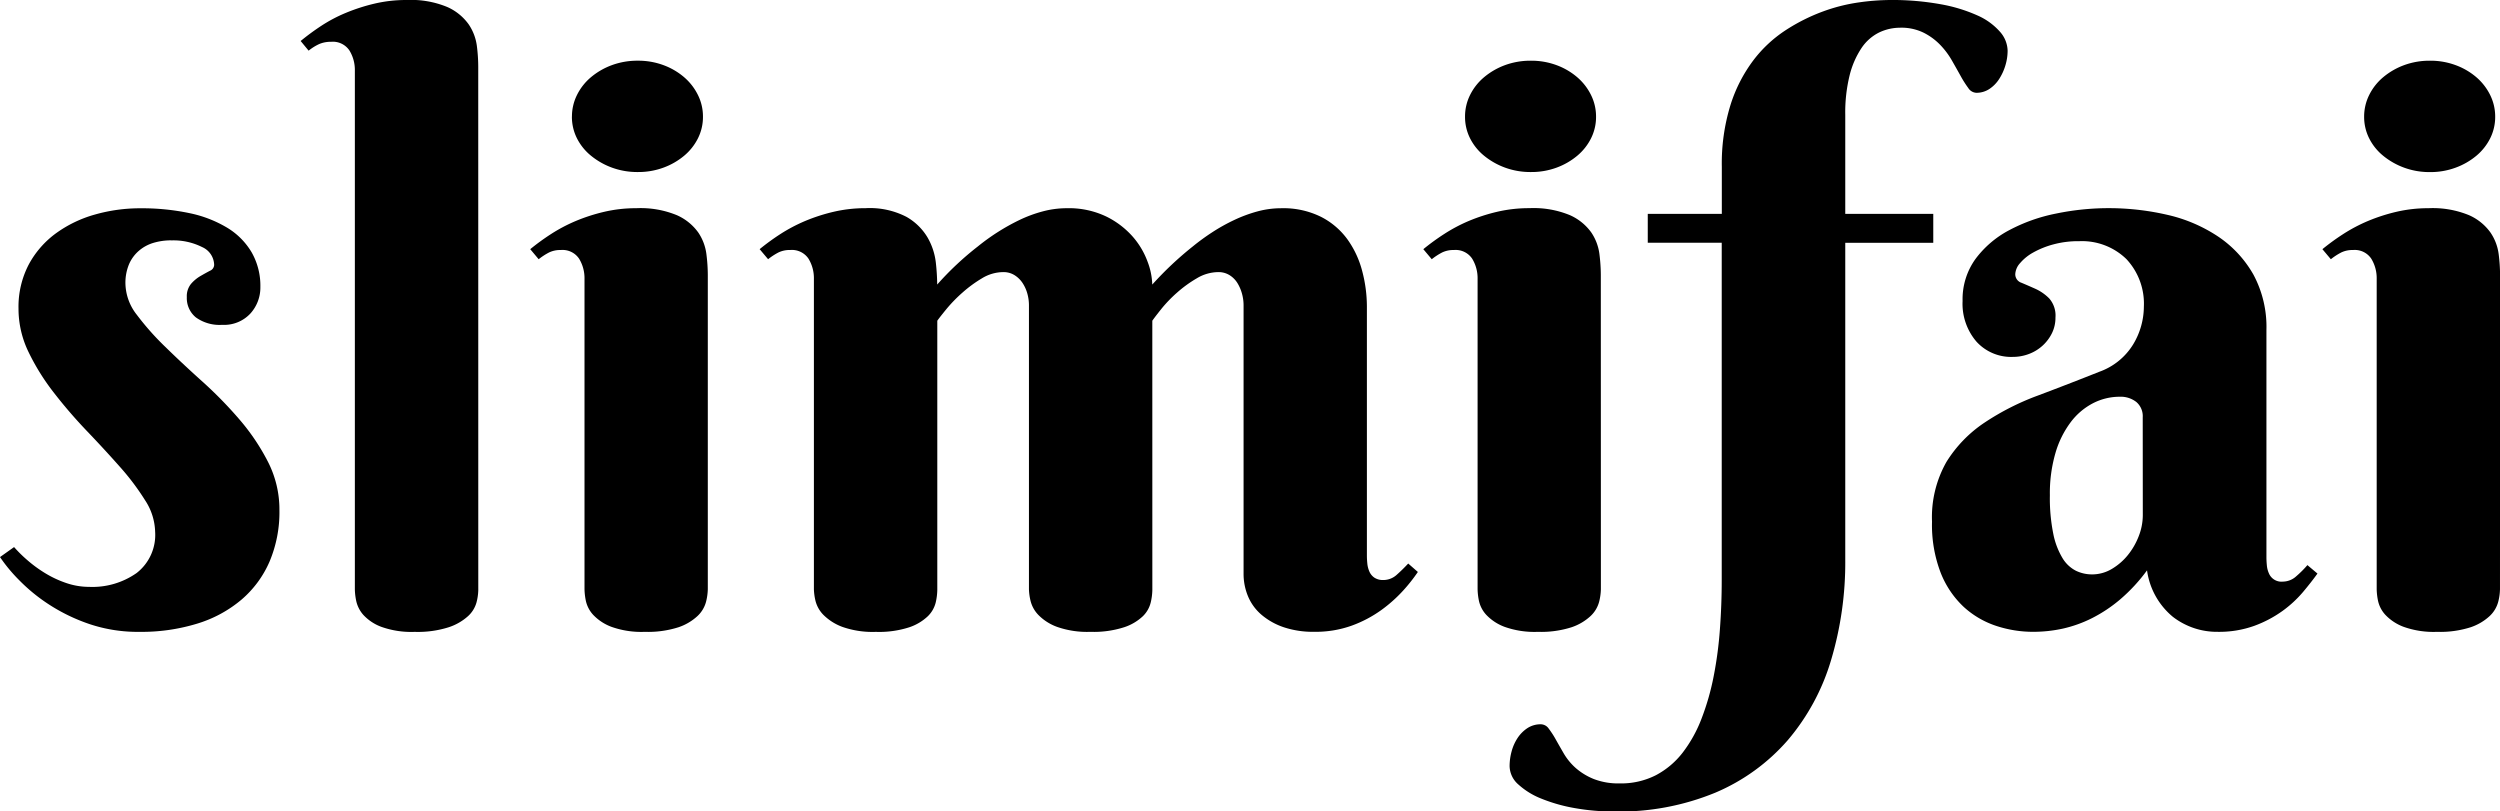
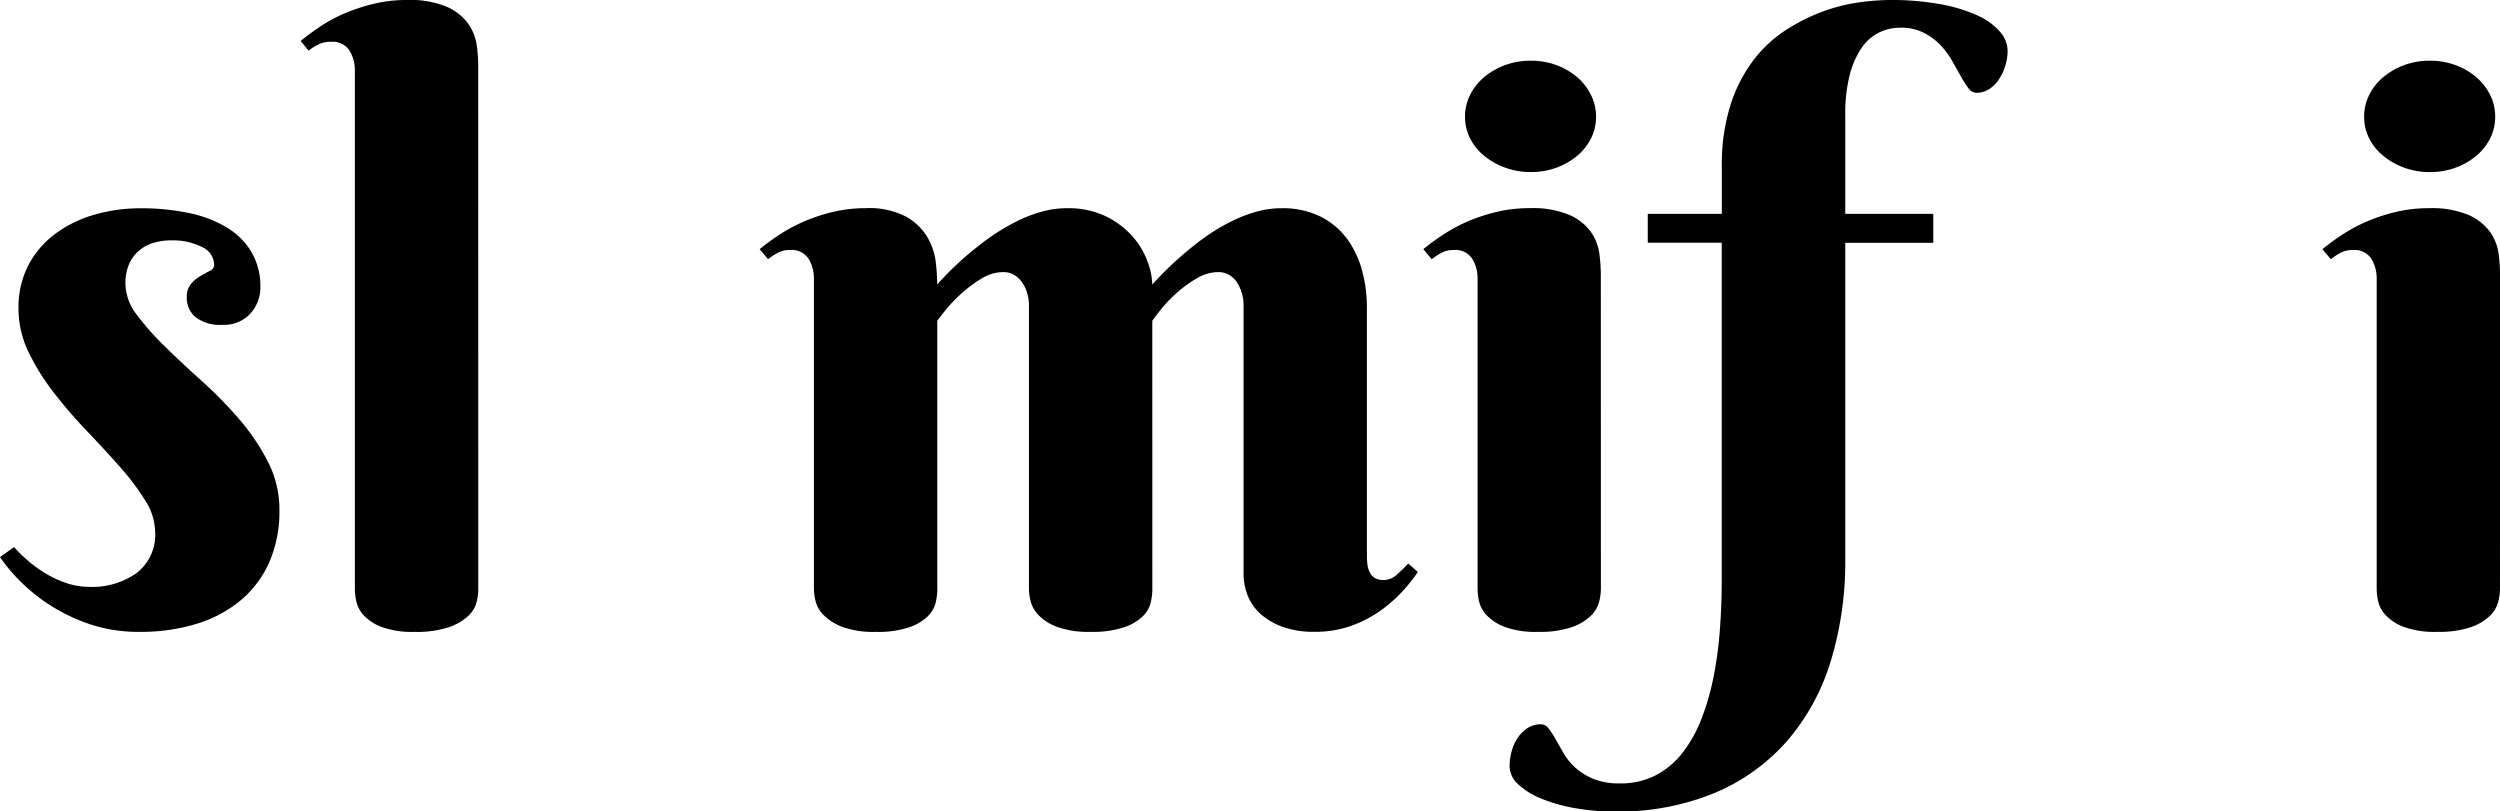
<svg xmlns="http://www.w3.org/2000/svg" width="183.787" height="59.657" viewBox="0 0 183.787 59.657">
  <defs>
    <clipPath id="clip-path">
      <rect id="Rectangle_4533" data-name="Rectangle 4533" width="183.787" height="59.657" />
    </clipPath>
  </defs>
  <g id="Group_3046" data-name="Group 3046" clip-path="url(#clip-path)">
    <path id="Path_16664" data-name="Path 16664" d="M12.588,15.451a4.551,4.551,0,0,0-1.285.178,2.9,2.9,0,0,0-1.078.577,2.718,2.718,0,0,0-.739,1,3.541,3.541,0,0,0-.265,1.434,3.821,3.821,0,0,0,.842,2.29,19.839,19.839,0,0,0,2.1,2.363q1.256,1.228,2.718,2.541A30.276,30.276,0,0,1,17.6,28.615a15.738,15.738,0,0,1,2.1,3.118,7.711,7.711,0,0,1,.842,3.546,9.344,9.344,0,0,1-.724,3.782,7.7,7.7,0,0,1-2.069,2.807,9.178,9.178,0,0,1-3.25,1.759,13.969,13.969,0,0,1-4.24.606,11.16,11.16,0,0,1-3.693-.577,13.3,13.3,0,0,1-2.94-1.419,12.837,12.837,0,0,1-2.2-1.788A11.817,11.817,0,0,1,0,38.735L1.035,38a9.928,9.928,0,0,0,.975.961,9.533,9.533,0,0,0,1.314.96,7.73,7.73,0,0,0,1.551.724,5.214,5.214,0,0,0,1.685.281,5.652,5.652,0,0,0,3.486-1.02,3.545,3.545,0,0,0,1.359-3.029,4.418,4.418,0,0,0-.739-2.319,18.168,18.168,0,0,0-1.861-2.468q-1.123-1.27-2.423-2.629A35.983,35.983,0,0,1,3.96,26.65,16.548,16.548,0,0,1,2.1,23.666a7.282,7.282,0,0,1-.739-3.191,6.707,6.707,0,0,1,.754-3.25,6.869,6.869,0,0,1,2.01-2.3,9,9,0,0,1,2.865-1.374,12.093,12.093,0,0,1,3.325-.457,16.948,16.948,0,0,1,3.6.354,8.846,8.846,0,0,1,2.791,1.078,5.214,5.214,0,0,1,1.8,1.817,4.968,4.968,0,0,1,.635,2.541,2.84,2.84,0,0,1-.738,1.951,2.632,2.632,0,0,1-2.069.827,2.978,2.978,0,0,1-1.935-.547,1.826,1.826,0,0,1-.665-1.491,1.43,1.43,0,0,1,.311-.975,2.741,2.741,0,0,1,.695-.577c.255-.147.488-.276.693-.384a.486.486,0,0,0,.311-.428,1.47,1.47,0,0,0-.888-1.316,4.687,4.687,0,0,0-2.275-.488" transform="translate(0 2.218)" />
    <path id="Path_16665" data-name="Path 16665" d="M31.959,43.375a3.9,3.9,0,0,1-.132.916A2.133,2.133,0,0,1,31.2,45.3a3.966,3.966,0,0,1-1.416.812,7.477,7.477,0,0,1-2.5.34,6.561,6.561,0,0,1-2.452-.37,3.412,3.412,0,0,1-1.316-.871,2.275,2.275,0,0,1-.531-1.035,4.612,4.612,0,0,1-.1-.856V5.2a2.738,2.738,0,0,0-.4-1.491,1.461,1.461,0,0,0-1.344-.636,2.167,2.167,0,0,0-.872.163,3.7,3.7,0,0,0-.782.488L18.9,3.014a17.751,17.751,0,0,1,1.507-1.109,10.944,10.944,0,0,1,1.817-.96A13.608,13.608,0,0,1,24.336.265,10.2,10.2,0,0,1,26.7,0a6.968,6.968,0,0,1,2.984.517,3.847,3.847,0,0,1,1.566,1.27,3.657,3.657,0,0,1,.606,1.6,12.372,12.372,0,0,1,.1,1.492Z" transform="translate(3.202 0)" />
-     <path id="Path_16666" data-name="Path 16666" d="M46.387,42.671a4.094,4.094,0,0,1-.132.931,2.21,2.21,0,0,1-.621,1.034,3.863,3.863,0,0,1-1.4.828,7.354,7.354,0,0,1-2.482.339,6.537,6.537,0,0,1-2.452-.37,3.571,3.571,0,0,1-1.33-.871,2.22,2.22,0,0,1-.547-1.035,4.684,4.684,0,0,1-.1-.856V19.86a2.752,2.752,0,0,0-.4-1.492,1.463,1.463,0,0,0-1.345-.635,1.9,1.9,0,0,0-.856.177,4.646,4.646,0,0,0-.769.5l-.62-.739a16.873,16.873,0,0,1,1.521-1.107,11.81,11.81,0,0,1,1.818-.961,13.185,13.185,0,0,1,2.1-.679,10.268,10.268,0,0,1,2.365-.265,6.986,6.986,0,0,1,2.984.517,3.847,3.847,0,0,1,1.566,1.271,3.647,3.647,0,0,1,.6,1.61,12.513,12.513,0,0,1,.1,1.506ZM36.4,7.922a3.544,3.544,0,0,1,.368-1.581A4.044,4.044,0,0,1,37.8,5.027,5.162,5.162,0,0,1,39.34,4.14a5.422,5.422,0,0,1,1.906-.325,5.336,5.336,0,0,1,1.876.325,4.955,4.955,0,0,1,1.521.886,4.125,4.125,0,0,1,1.02,1.314,3.544,3.544,0,0,1,.368,1.581,3.5,3.5,0,0,1-.368,1.6,3.991,3.991,0,0,1-1.02,1.285,5.093,5.093,0,0,1-1.521.872A5.31,5.31,0,0,1,41.246,12a5.4,5.4,0,0,1-1.906-.325A5.31,5.31,0,0,1,37.8,10.8a3.915,3.915,0,0,1-1.035-1.285,3.5,3.5,0,0,1-.368-1.6" transform="translate(5.647 0.647)" />
    <path id="Path_16667" data-name="Path 16667" d="M76.623,41.158a4.275,4.275,0,0,1-.119.916,2.106,2.106,0,0,1-.575,1.006,3.666,3.666,0,0,1-1.375.812,7.316,7.316,0,0,1-2.482.34,6.685,6.685,0,0,1-2.466-.37,3.691,3.691,0,0,1-1.359-.871,2.277,2.277,0,0,1-.577-1.035,4.1,4.1,0,0,1-.118-.856V20.209a3.171,3.171,0,0,0-.118-.842,2.738,2.738,0,0,0-.354-.784,1.954,1.954,0,0,0-.592-.575,1.521,1.521,0,0,0-.827-.222,3.033,3.033,0,0,0-1.567.458,9.354,9.354,0,0,0-1.431,1.049,10.866,10.866,0,0,0-1.154,1.181q-.486.591-.695.886v19.8a4.331,4.331,0,0,1-.117.916,2.119,2.119,0,0,1-.577,1.006,3.68,3.68,0,0,1-1.359.812,7.2,7.2,0,0,1-2.467.34,6.687,6.687,0,0,1-2.468-.37,3.869,3.869,0,0,1-1.374-.871,2.249,2.249,0,0,1-.591-1.035,4.179,4.179,0,0,1-.118-.856V18.288a2.759,2.759,0,0,0-.4-1.493A1.466,1.466,0,0,0,50,16.161a1.894,1.894,0,0,0-.856.177,4.591,4.591,0,0,0-.768.5l-.622-.739a16.676,16.676,0,0,1,1.523-1.109,12,12,0,0,1,1.817-.96,13.2,13.2,0,0,1,2.1-.679,10.265,10.265,0,0,1,2.363-.265,5.846,5.846,0,0,1,2.984.635A4.225,4.225,0,0,1,60.1,15.244a4.763,4.763,0,0,1,.607,1.847,15.76,15.76,0,0,1,.1,1.61A22.243,22.243,0,0,1,63.8,15.895a15.721,15.721,0,0,1,3.044-1.935,9.689,9.689,0,0,1,1.713-.635,6.836,6.836,0,0,1,1.773-.236,6.359,6.359,0,0,1,2.925.62A6.272,6.272,0,0,1,75.2,15.2a5.851,5.851,0,0,1,1.078,1.833,5.142,5.142,0,0,1,.34,1.669,24.824,24.824,0,0,1,2.984-2.807,16.15,16.15,0,0,1,1.419-1.034,13.479,13.479,0,0,1,1.61-.9,10.293,10.293,0,0,1,1.712-.635,6.685,6.685,0,0,1,1.759-.236,6.227,6.227,0,0,1,2.925.635,5.463,5.463,0,0,1,1.951,1.67,7.023,7.023,0,0,1,1.078,2.333,10.243,10.243,0,0,1,.34,2.6v18.29a5.7,5.7,0,0,0,.03.577,1.939,1.939,0,0,0,.147.591,1.046,1.046,0,0,0,.368.458,1.134,1.134,0,0,0,.665.178,1.458,1.458,0,0,0,1-.4c.3-.265.571-.536.828-.812l.709.62A12.35,12.35,0,0,1,95.06,41.2a10.5,10.5,0,0,1-1.61,1.434,8.978,8.978,0,0,1-2.156,1.137,7.858,7.858,0,0,1-2.763.458,6.766,6.766,0,0,1-2.261-.34,4.984,4.984,0,0,1-1.626-.916,3.608,3.608,0,0,1-.989-1.359,4.294,4.294,0,0,1-.325-1.67V20.209a3.172,3.172,0,0,0-.118-.842,2.986,2.986,0,0,0-.339-.784,1.8,1.8,0,0,0-.577-.575,1.527,1.527,0,0,0-.827-.222,3.1,3.1,0,0,0-1.581.458,9,9,0,0,0-1.448,1.049A9.764,9.764,0,0,0,77.3,20.474c-.315.394-.543.69-.679.886Z" transform="translate(8.091 2.218)" />
    <path id="Path_16668" data-name="Path 16668" d="M102.53,42.671a4.093,4.093,0,0,1-.132.931,2.21,2.21,0,0,1-.621,1.034,3.862,3.862,0,0,1-1.4.828,7.354,7.354,0,0,1-2.482.339,6.537,6.537,0,0,1-2.452-.37,3.571,3.571,0,0,1-1.33-.871,2.22,2.22,0,0,1-.547-1.035,4.684,4.684,0,0,1-.1-.856V19.86a2.752,2.752,0,0,0-.4-1.492,1.463,1.463,0,0,0-1.345-.635,1.9,1.9,0,0,0-.856.177,4.644,4.644,0,0,0-.769.5l-.62-.739a16.873,16.873,0,0,1,1.521-1.107A11.808,11.808,0,0,1,92.81,15.6a13.185,13.185,0,0,1,2.1-.679,10.268,10.268,0,0,1,2.365-.265,6.986,6.986,0,0,1,2.984.517,3.847,3.847,0,0,1,1.566,1.271,3.647,3.647,0,0,1,.6,1.61,12.511,12.511,0,0,1,.1,1.506ZM92.543,7.922a3.544,3.544,0,0,1,.368-1.581,4.044,4.044,0,0,1,1.035-1.314,5.162,5.162,0,0,1,1.537-.886,5.422,5.422,0,0,1,1.906-.325,5.336,5.336,0,0,1,1.876.325,4.955,4.955,0,0,1,1.521.886,4.125,4.125,0,0,1,1.02,1.314,3.544,3.544,0,0,1,.368,1.581,3.5,3.5,0,0,1-.368,1.6,3.991,3.991,0,0,1-1.02,1.285,5.093,5.093,0,0,1-1.521.872A5.31,5.31,0,0,1,97.389,12a5.4,5.4,0,0,1-1.906-.325,5.311,5.311,0,0,1-1.537-.872,3.915,3.915,0,0,1-1.035-1.285,3.5,3.5,0,0,1-.368-1.6" transform="translate(15.159 0.647)" />
    <path id="Path_16669" data-name="Path 16669" d="M123.622,2.038a3.573,3.573,0,0,0-1.566.354,3.345,3.345,0,0,0-1.285,1.138,6.36,6.36,0,0,0-.872,1.994,11.448,11.448,0,0,0-.324,2.926V15.72h6.47v2.127h-6.47V41.13a25.077,25.077,0,0,1-1.049,7.417,16.156,16.156,0,0,1-3.176,5.866,14.606,14.606,0,0,1-5.319,3.856,18.526,18.526,0,0,1-7.446,1.389,16.381,16.381,0,0,1-2.9-.251,11.989,11.989,0,0,1-2.451-.695,5.531,5.531,0,0,1-1.7-1.049,1.829,1.829,0,0,1-.635-1.345,4.127,4.127,0,0,1,.147-1.078,3.382,3.382,0,0,1,.443-.991,2.57,2.57,0,0,1,.724-.724,1.769,1.769,0,0,1,.991-.279.717.717,0,0,1,.575.324,6.51,6.51,0,0,1,.518.8q.265.472.6,1.049a4.442,4.442,0,0,0,.872,1.049,4.665,4.665,0,0,0,1.314.8,4.988,4.988,0,0,0,1.906.324,5.633,5.633,0,0,0,2.659-.6,6.068,6.068,0,0,0,1.98-1.67,9.9,9.9,0,0,0,1.389-2.512,18.4,18.4,0,0,0,.885-3.1,28.613,28.613,0,0,0,.458-3.457q.133-1.8.133-3.6V17.847h-5.437V15.72H110.5V12.261a14.576,14.576,0,0,1,.635-4.535,10.888,10.888,0,0,1,1.685-3.294A9.489,9.489,0,0,1,115.2,2.216a13.712,13.712,0,0,1,2.7-1.36,12.882,12.882,0,0,1,2.673-.679A17.133,17.133,0,0,1,122.855,0a19.986,19.986,0,0,1,3.722.31,11.478,11.478,0,0,1,2.719.827,4.751,4.751,0,0,1,1.655,1.2,2.175,2.175,0,0,1,.56,1.388,3.76,3.76,0,0,1-.163,1.079,3.9,3.9,0,0,1-.457,1,2.482,2.482,0,0,1-.724.739,1.714,1.714,0,0,1-.961.279.743.743,0,0,1-.589-.354,7.859,7.859,0,0,1-.562-.886q-.295-.532-.65-1.152a5.731,5.731,0,0,0-.871-1.152,4.473,4.473,0,0,0-1.227-.888,3.723,3.723,0,0,0-1.684-.354" transform="translate(16.079 0)" />
-     <path id="Path_16670" data-name="Path 16670" d="M132.242,15.512a7.006,7.006,0,0,0-1.861.235,6.415,6.415,0,0,0-1.478.592,3.457,3.457,0,0,0-.974.784,1.307,1.307,0,0,0-.356.812.654.654,0,0,0,.458.635q.458.193,1.02.443a3.43,3.43,0,0,1,1.019.71,1.906,1.906,0,0,1,.458,1.4,2.573,2.573,0,0,1-.251,1.138,3.083,3.083,0,0,1-1.684,1.537,3.317,3.317,0,0,1-1.2.221,3.438,3.438,0,0,1-2.674-1.123,4.27,4.27,0,0,1-1.019-2.984,5.059,5.059,0,0,1,.945-3.087,7.362,7.362,0,0,1,2.467-2.113,12.473,12.473,0,0,1,3.442-1.226,19.109,19.109,0,0,1,8.245.1,11.193,11.193,0,0,1,3.708,1.6,8.277,8.277,0,0,1,2.57,2.777,8.119,8.119,0,0,1,.96,4.078V38.736c0,.178.009.374.03.591a1.818,1.818,0,0,0,.147.592,1,1,0,0,0,1.034.62,1.476,1.476,0,0,0,.989-.4,7.611,7.611,0,0,0,.813-.813l.739.621q-.444.621-1.064,1.359a8.493,8.493,0,0,1-1.506,1.389,8.629,8.629,0,0,1-2.069,1.093,7.638,7.638,0,0,1-2.689.443,5.3,5.3,0,0,1-3.309-1.109,5.371,5.371,0,0,1-1.892-3.412,12.527,12.527,0,0,1-1.963,2.127,10.6,10.6,0,0,1-2.084,1.389,9.247,9.247,0,0,1-2.142.768,10.174,10.174,0,0,1-2.172.236,8.654,8.654,0,0,1-2.748-.443,6.582,6.582,0,0,1-2.379-1.4,6.9,6.9,0,0,1-1.683-2.5,9.782,9.782,0,0,1-.636-3.753,8.226,8.226,0,0,1,1.064-4.4,9.486,9.486,0,0,1,2.793-2.881,18.794,18.794,0,0,1,3.929-1.994q2.2-.826,4.506-1.744a4.806,4.806,0,0,0,2.5-2.024,5.414,5.414,0,0,0,.782-2.762,4.8,4.8,0,0,0-1.284-3.5,4.676,4.676,0,0,0-3.5-1.314m4.7,12.941a1.365,1.365,0,0,0-.472-1.123,1.863,1.863,0,0,0-1.212-.385,4.293,4.293,0,0,0-1.966.474,4.847,4.847,0,0,0-1.638,1.388,7.039,7.039,0,0,0-1.124,2.261,10.619,10.619,0,0,0-.414,3.118,13.264,13.264,0,0,0,.251,2.837,5.557,5.557,0,0,0,.679,1.787,2.453,2.453,0,0,0,.991.931,2.716,2.716,0,0,0,1.181.265,2.823,2.823,0,0,0,1.449-.4,4.371,4.371,0,0,0,1.181-1.02,5.105,5.105,0,0,0,.8-1.389,4.255,4.255,0,0,0,.3-1.535Z" transform="translate(20.579 2.218)" />
    <path id="Path_16671" data-name="Path 16671" d="M159.051,42.671a4.03,4.03,0,0,1-.132.931,2.21,2.21,0,0,1-.621,1.034,3.867,3.867,0,0,1-1.4.828,7.362,7.362,0,0,1-2.483.339,6.53,6.53,0,0,1-2.451-.37,3.552,3.552,0,0,1-1.33-.871,2.21,2.21,0,0,1-.547-1.035,4.6,4.6,0,0,1-.1-.856V19.86a2.742,2.742,0,0,0-.4-1.492,1.461,1.461,0,0,0-1.344-.635,1.894,1.894,0,0,0-.856.177,4.6,4.6,0,0,0-.77.5l-.621-.739a16.727,16.727,0,0,1,1.523-1.107,11.85,11.85,0,0,1,1.817-.961,13.183,13.183,0,0,1,2.1-.679,10.276,10.276,0,0,1,2.365-.265,6.986,6.986,0,0,1,2.984.517,3.839,3.839,0,0,1,1.566,1.271,3.649,3.649,0,0,1,.606,1.61,12.737,12.737,0,0,1,.1,1.506ZM149.064,7.922a3.545,3.545,0,0,1,.37-1.581,4.025,4.025,0,0,1,1.034-1.314,5.168,5.168,0,0,1,1.538-.886,5.418,5.418,0,0,1,1.906-.325,5.33,5.33,0,0,1,1.875.325,4.975,4.975,0,0,1,1.523.886,4.142,4.142,0,0,1,1.02,1.314,3.56,3.56,0,0,1,.368,1.581,3.518,3.518,0,0,1-.368,1.6,4.006,4.006,0,0,1-1.02,1.285,5.114,5.114,0,0,1-1.523.872,5.3,5.3,0,0,1-1.875.325,5.391,5.391,0,0,1-1.906-.325,5.317,5.317,0,0,1-1.538-.872,3.9,3.9,0,0,1-1.034-1.285,3.5,3.5,0,0,1-.37-1.6" transform="translate(24.735 0.647)" />
  </g>
</svg>